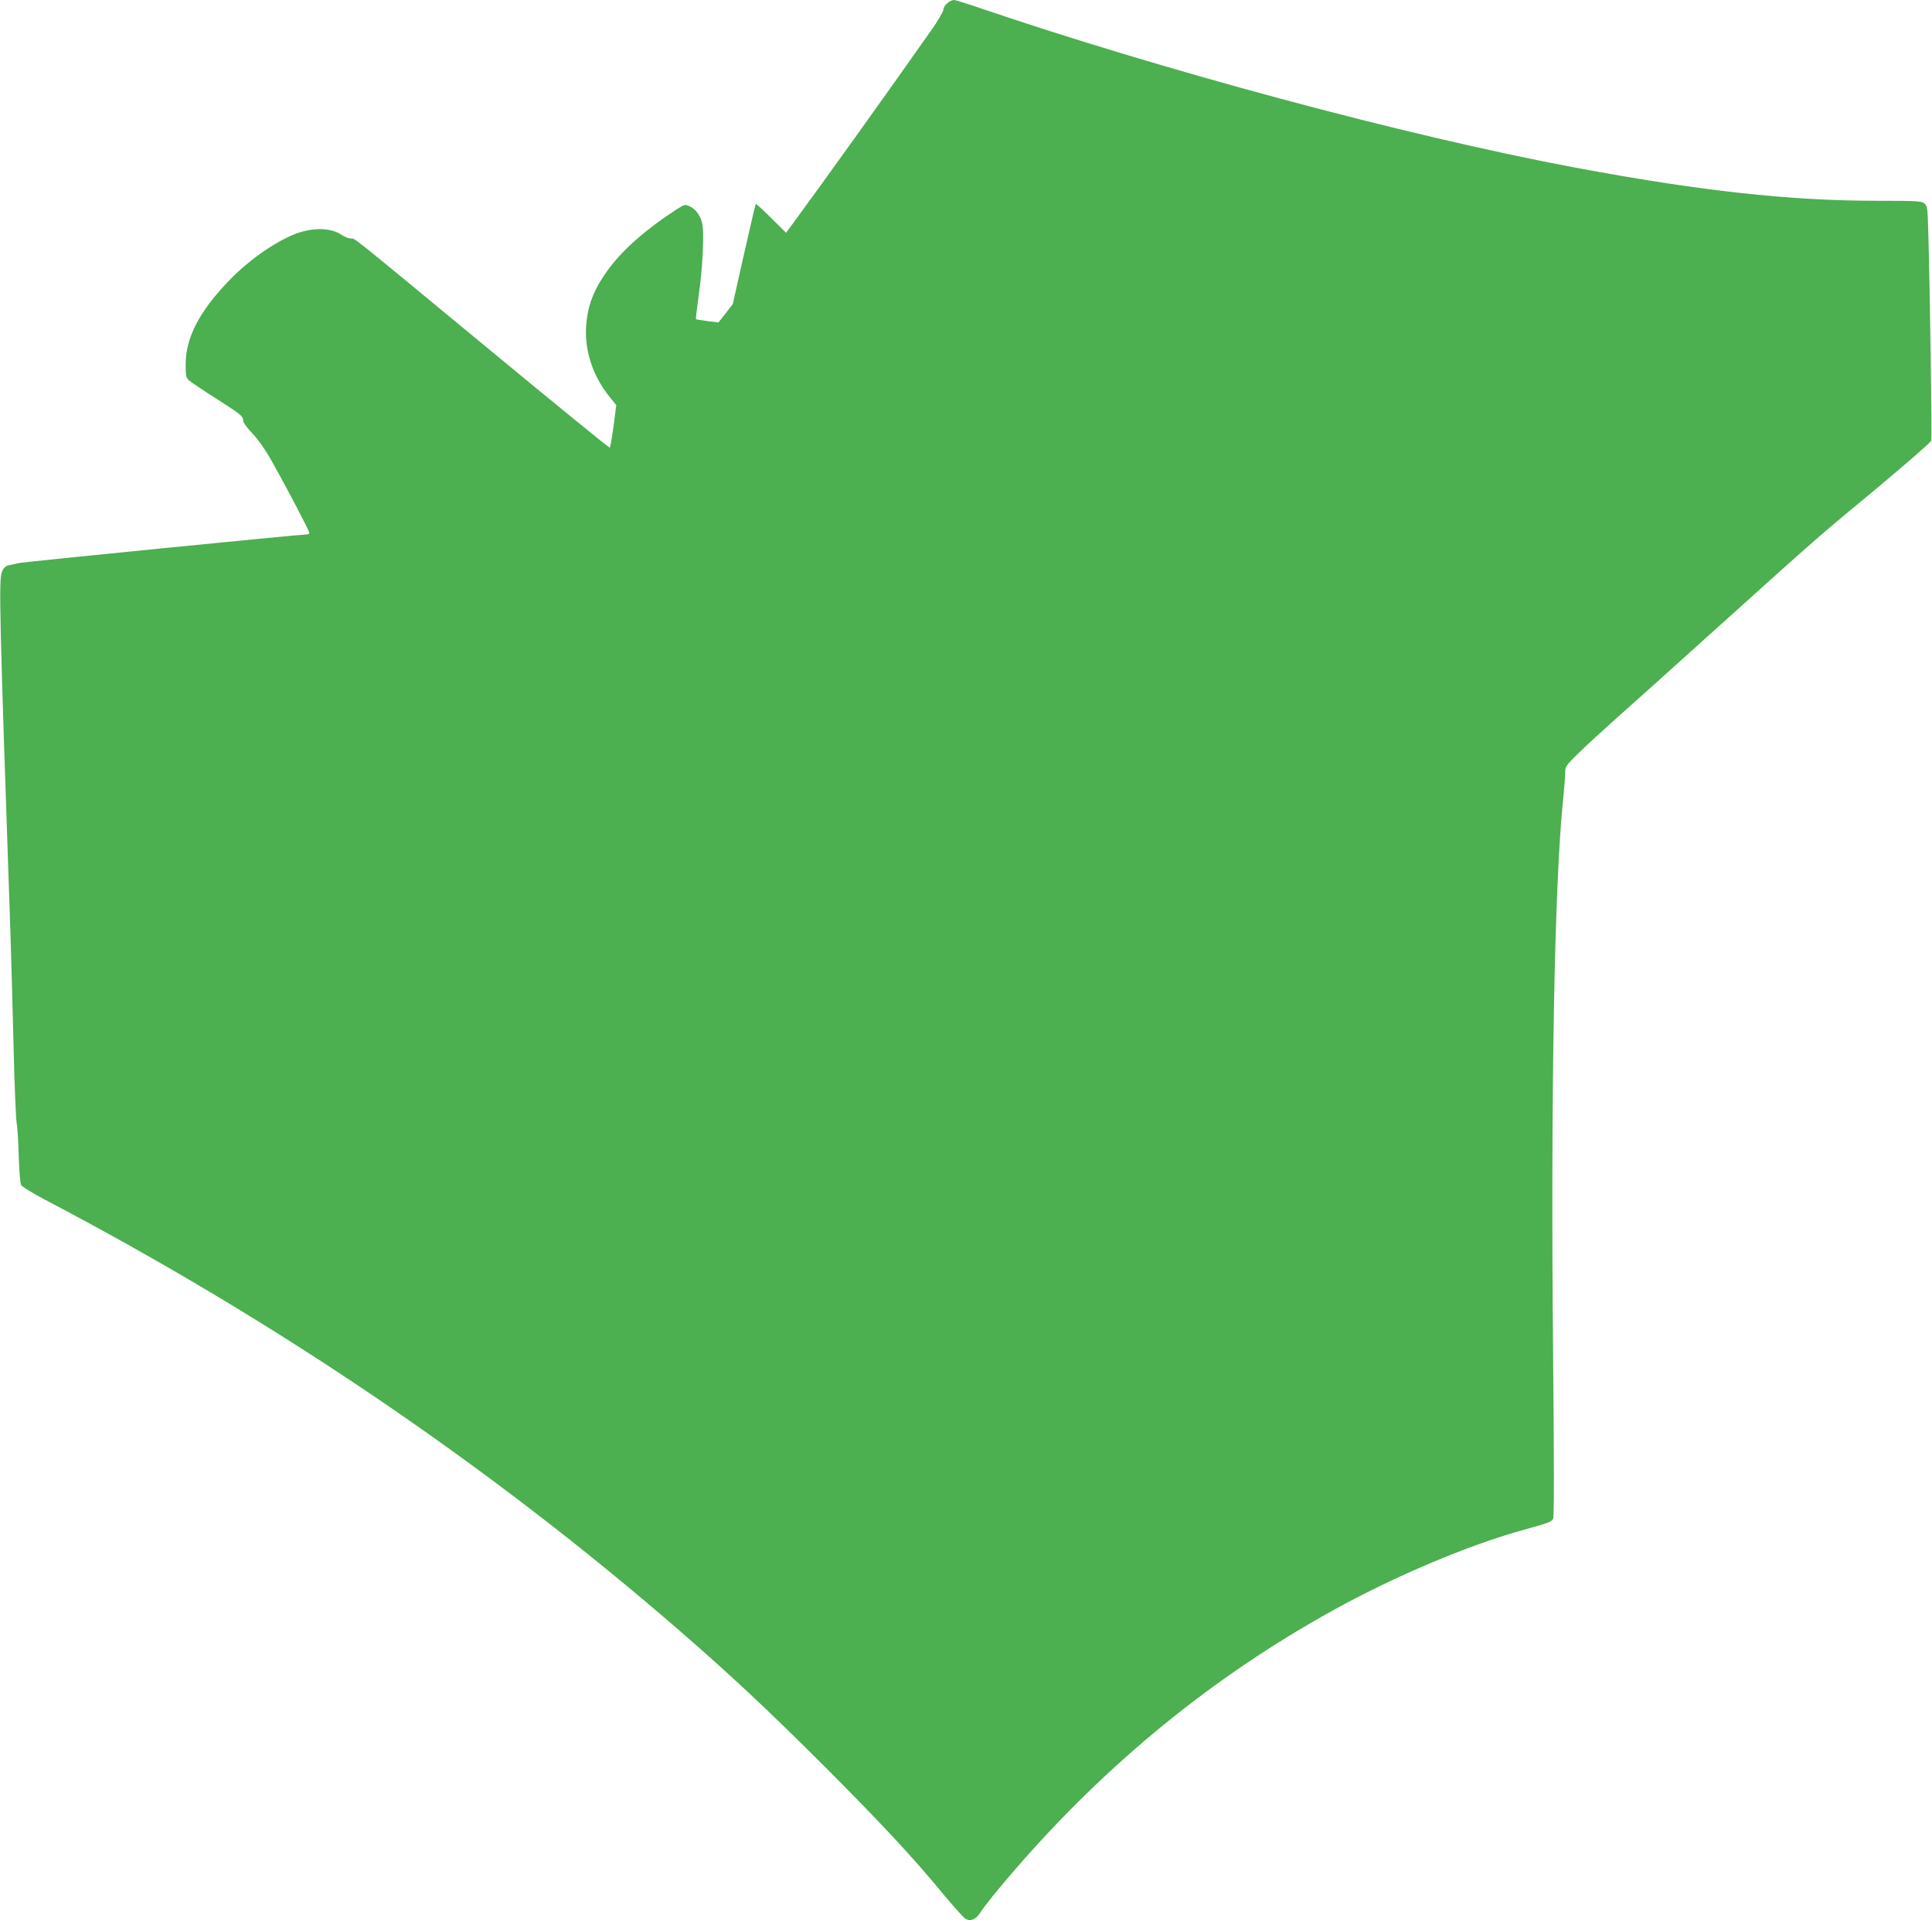
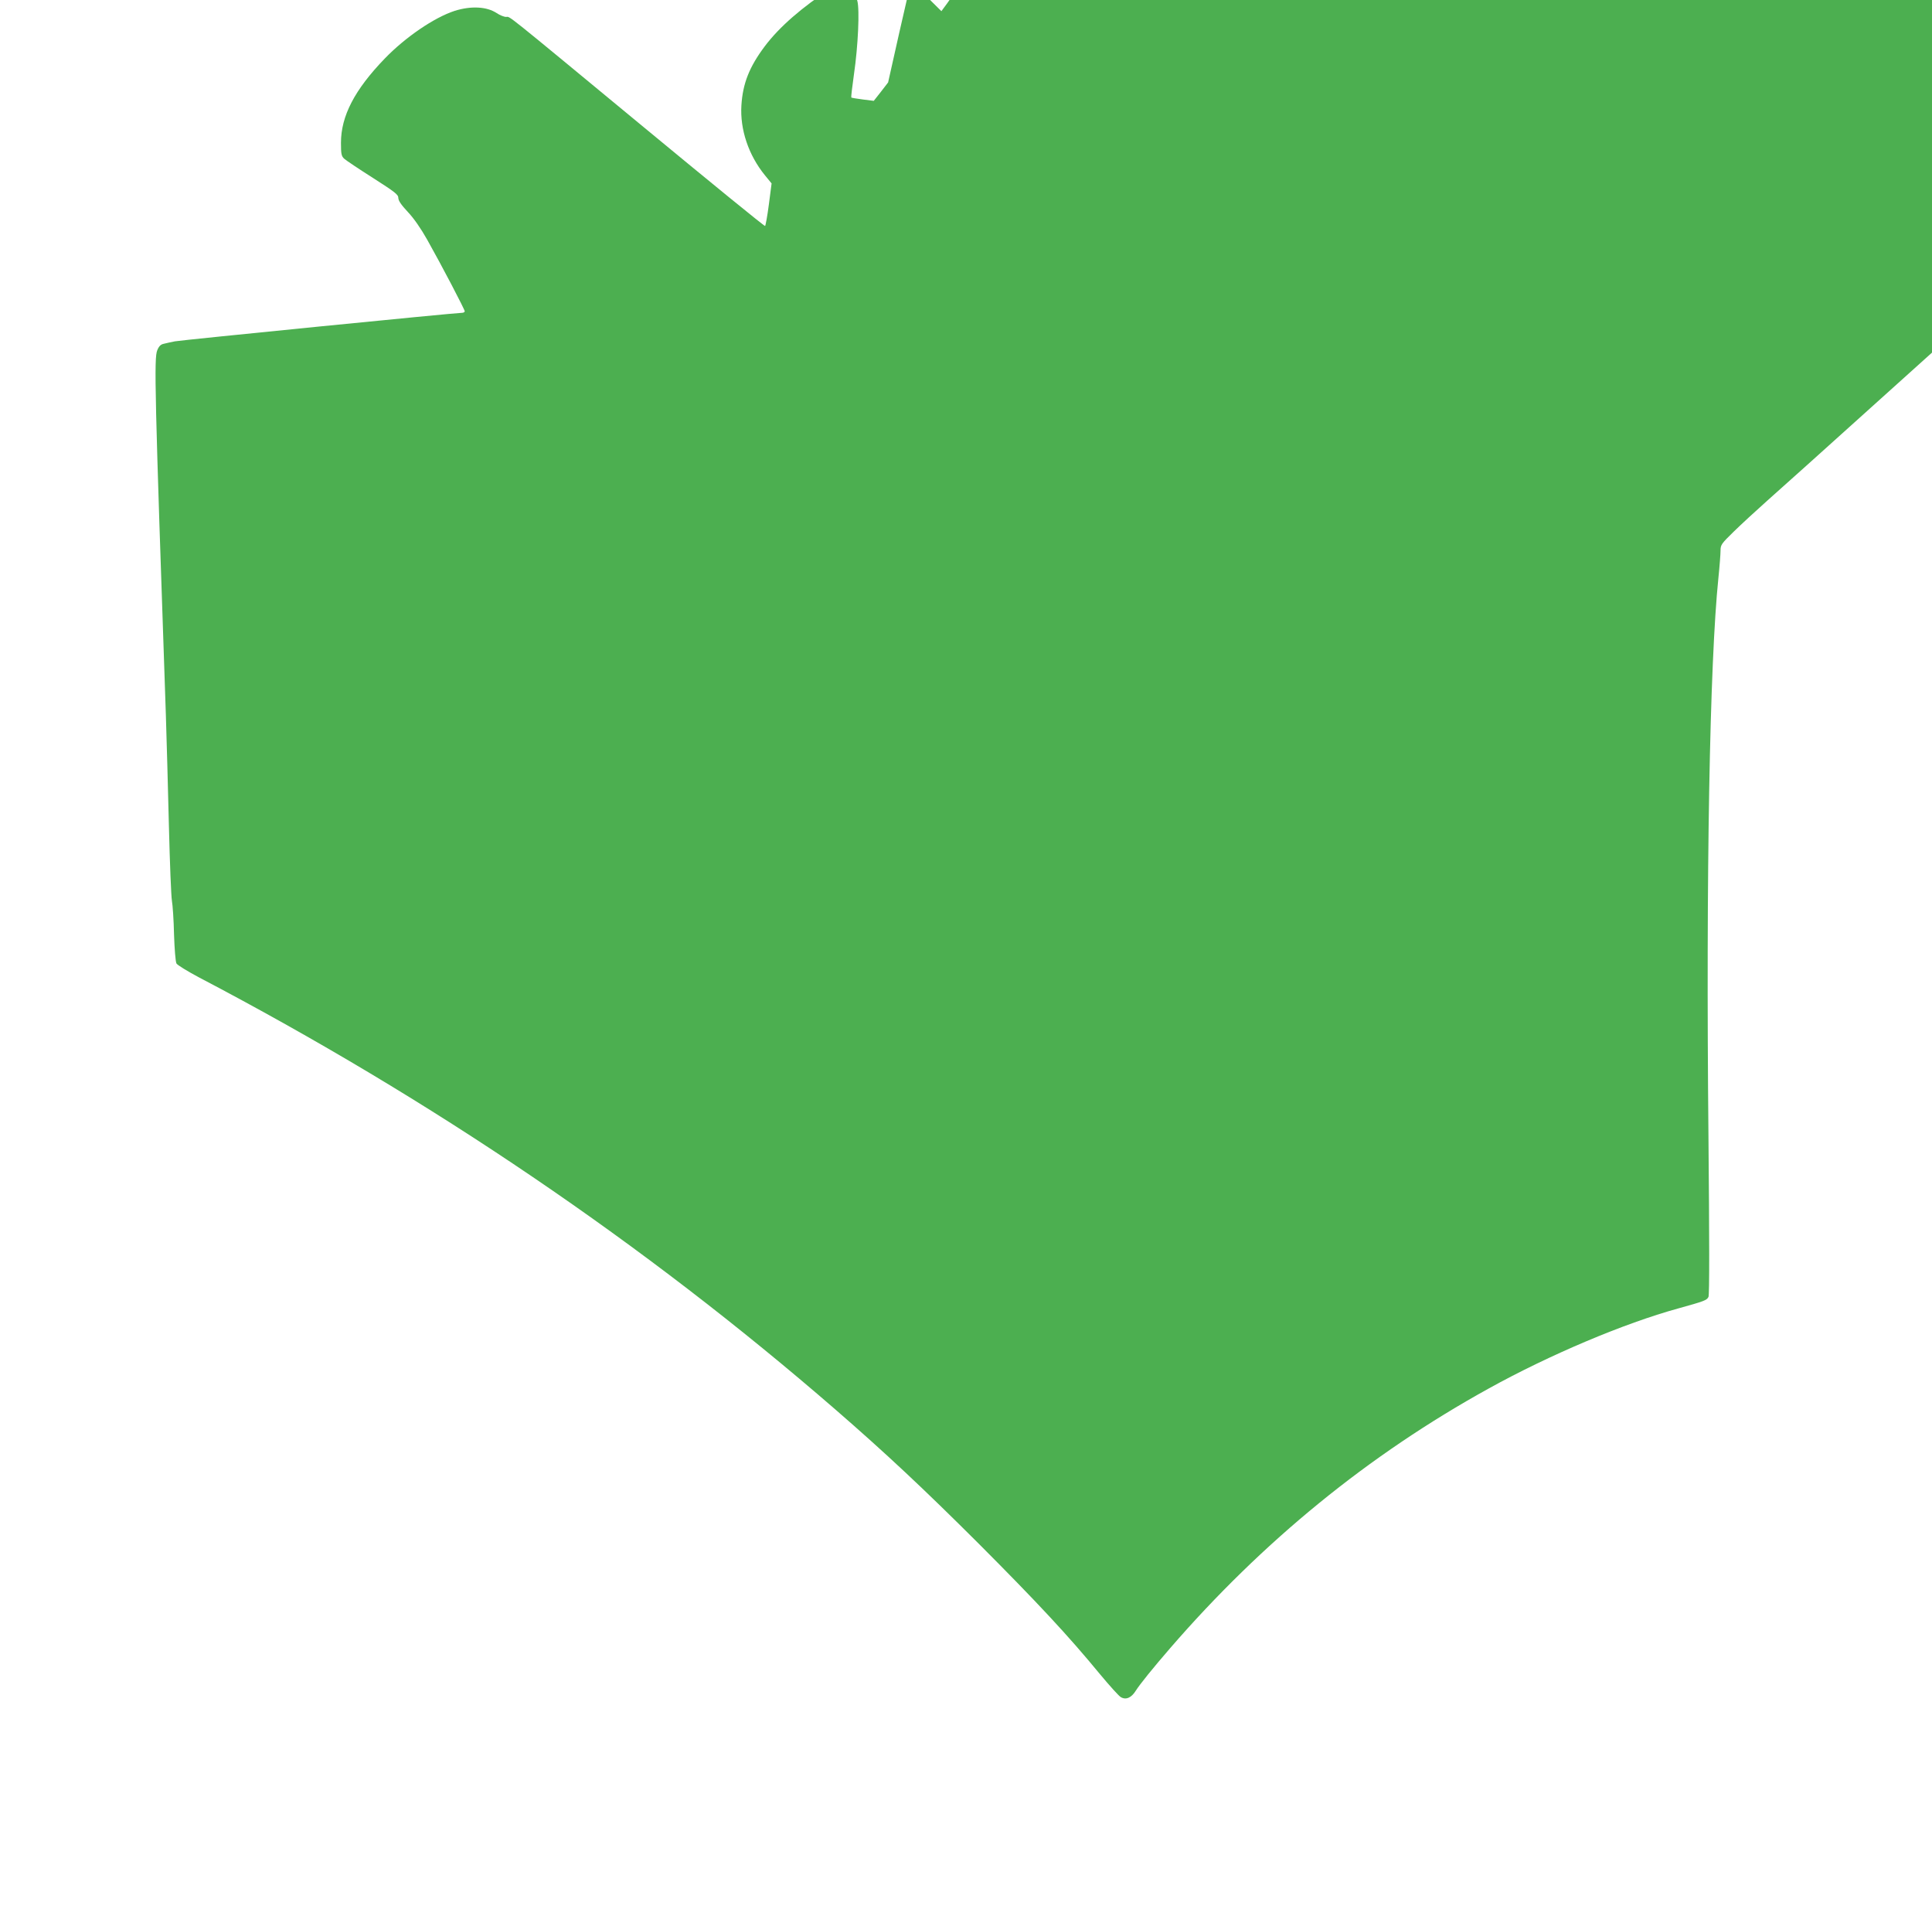
<svg xmlns="http://www.w3.org/2000/svg" version="1.0" width="1280pt" height="1272pt" viewBox="0 0 1280 1272" preserveAspectRatio="xMidYMid meet">
  <g transform="translate(0,1272) scale(0.1,-0.1)" fill="#4caf50" stroke="none">
-     <path d="M6276 12699 c-14 -11 -26 -31 -26 -43 0 -12 -35 -72 -77 -132 -266 -379 -706 -994 -926 -1293 l-39 -53 -99 98 c-54 54 -100 96 -102 93 -2 -2 -37 -152 -78 -333 l-74 -330 -47 -61 -48 -61 -72 9 c-40 5 -75 11 -77 13 -2 2 6 72 18 156 27 185 38 426 22 484 -14 52 -46 93 -85 109 -28 12 -34 10 -85 -23 -197 -128 -346 -258 -442 -385 -103 -137 -147 -247 -156 -393 -10 -159 47 -329 155 -462 l45 -55 -18 -139 c-10 -77 -22 -141 -25 -143 -4 -3 -364 291 -801 652 -949 784 -885 733 -915 733 -13 0 -41 11 -62 25 -66 44 -171 49 -279 15 -135 -44 -326 -174 -463 -316 -200 -207 -290 -381 -290 -558 0 -74 3 -88 21 -105 12 -11 97 -68 190 -127 147 -94 169 -111 169 -133 0 -18 19 -46 63 -93 39 -41 87 -110 129 -185 93 -165 248 -461 248 -473 0 -5 -8 -10 -17 -10 -44 0 -1863 -181 -1903 -189 -25 -5 -58 -12 -73 -16 -21 -4 -33 -16 -44 -43 -22 -52 -17 -266 57 -2419 5 -155 14 -484 20 -730 6 -247 15 -470 20 -498 5 -27 12 -128 14 -223 3 -95 10 -181 16 -192 5 -10 72 -51 147 -91 1547 -811 2953 -1766 4218 -2863 333 -289 582 -522 951 -890 387 -388 593 -609 802 -863 64 -77 127 -147 139 -153 34 -20 70 -4 99 43 28 44 113 149 228 282 613 708 1314 1280 2111 1720 401 222 895 431 1255 530 173 48 189 54 200 76 7 11 6 391 0 1061 -17 1741 8 3142 66 3703 8 77 14 158 14 180 0 38 6 46 88 126 48 47 148 139 222 205 74 65 382 342 684 614 694 625 666 601 1079 943 190 159 349 297 352 308 6 17 -9 1028 -20 1394 -4 148 -6 161 -26 178 -19 15 -50 17 -313 17 -584 0 -1179 66 -2006 221 -1118 210 -2743 647 -3980 1070 -63 21 -122 39 -131 39 -9 0 -28 -9 -43 -21z" />
+     <path d="M6276 12699 l-39 -53 -99 98 c-54 54 -100 96 -102 93 -2 -2 -37 -152 -78 -333 l-74 -330 -47 -61 -48 -61 -72 9 c-40 5 -75 11 -77 13 -2 2 6 72 18 156 27 185 38 426 22 484 -14 52 -46 93 -85 109 -28 12 -34 10 -85 -23 -197 -128 -346 -258 -442 -385 -103 -137 -147 -247 -156 -393 -10 -159 47 -329 155 -462 l45 -55 -18 -139 c-10 -77 -22 -141 -25 -143 -4 -3 -364 291 -801 652 -949 784 -885 733 -915 733 -13 0 -41 11 -62 25 -66 44 -171 49 -279 15 -135 -44 -326 -174 -463 -316 -200 -207 -290 -381 -290 -558 0 -74 3 -88 21 -105 12 -11 97 -68 190 -127 147 -94 169 -111 169 -133 0 -18 19 -46 63 -93 39 -41 87 -110 129 -185 93 -165 248 -461 248 -473 0 -5 -8 -10 -17 -10 -44 0 -1863 -181 -1903 -189 -25 -5 -58 -12 -73 -16 -21 -4 -33 -16 -44 -43 -22 -52 -17 -266 57 -2419 5 -155 14 -484 20 -730 6 -247 15 -470 20 -498 5 -27 12 -128 14 -223 3 -95 10 -181 16 -192 5 -10 72 -51 147 -91 1547 -811 2953 -1766 4218 -2863 333 -289 582 -522 951 -890 387 -388 593 -609 802 -863 64 -77 127 -147 139 -153 34 -20 70 -4 99 43 28 44 113 149 228 282 613 708 1314 1280 2111 1720 401 222 895 431 1255 530 173 48 189 54 200 76 7 11 6 391 0 1061 -17 1741 8 3142 66 3703 8 77 14 158 14 180 0 38 6 46 88 126 48 47 148 139 222 205 74 65 382 342 684 614 694 625 666 601 1079 943 190 159 349 297 352 308 6 17 -9 1028 -20 1394 -4 148 -6 161 -26 178 -19 15 -50 17 -313 17 -584 0 -1179 66 -2006 221 -1118 210 -2743 647 -3980 1070 -63 21 -122 39 -131 39 -9 0 -28 -9 -43 -21z" />
  </g>
</svg>